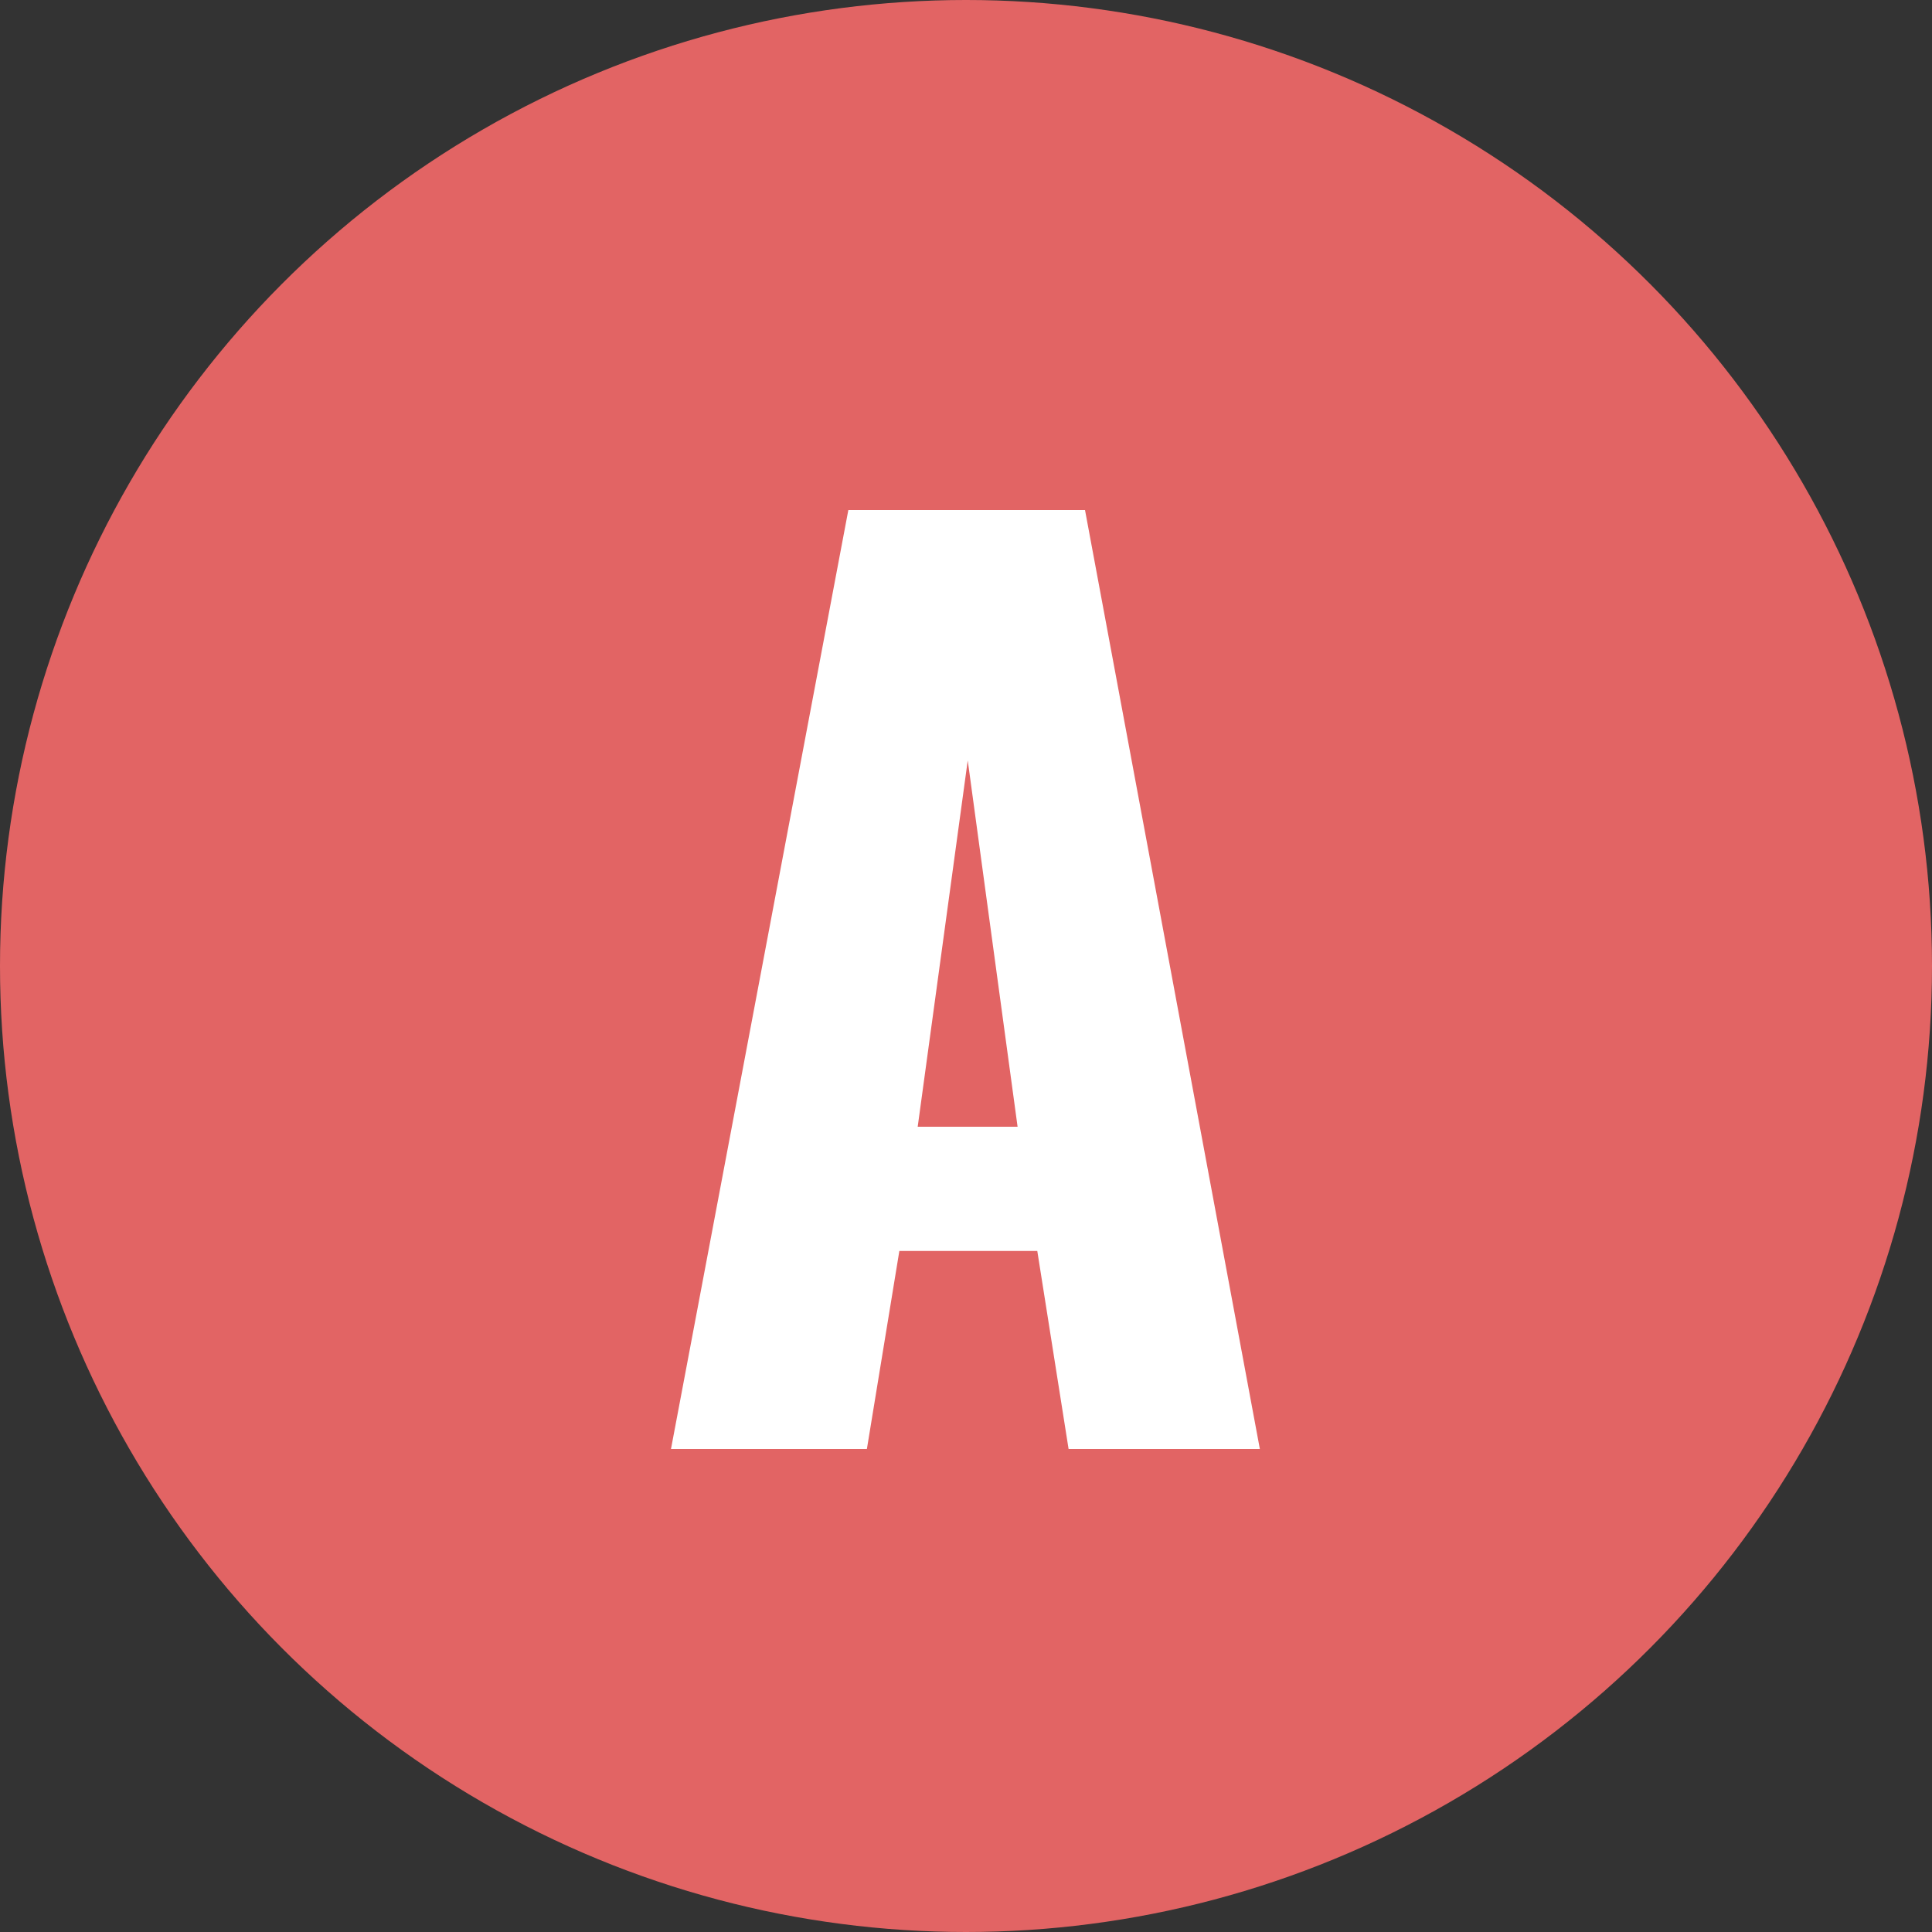
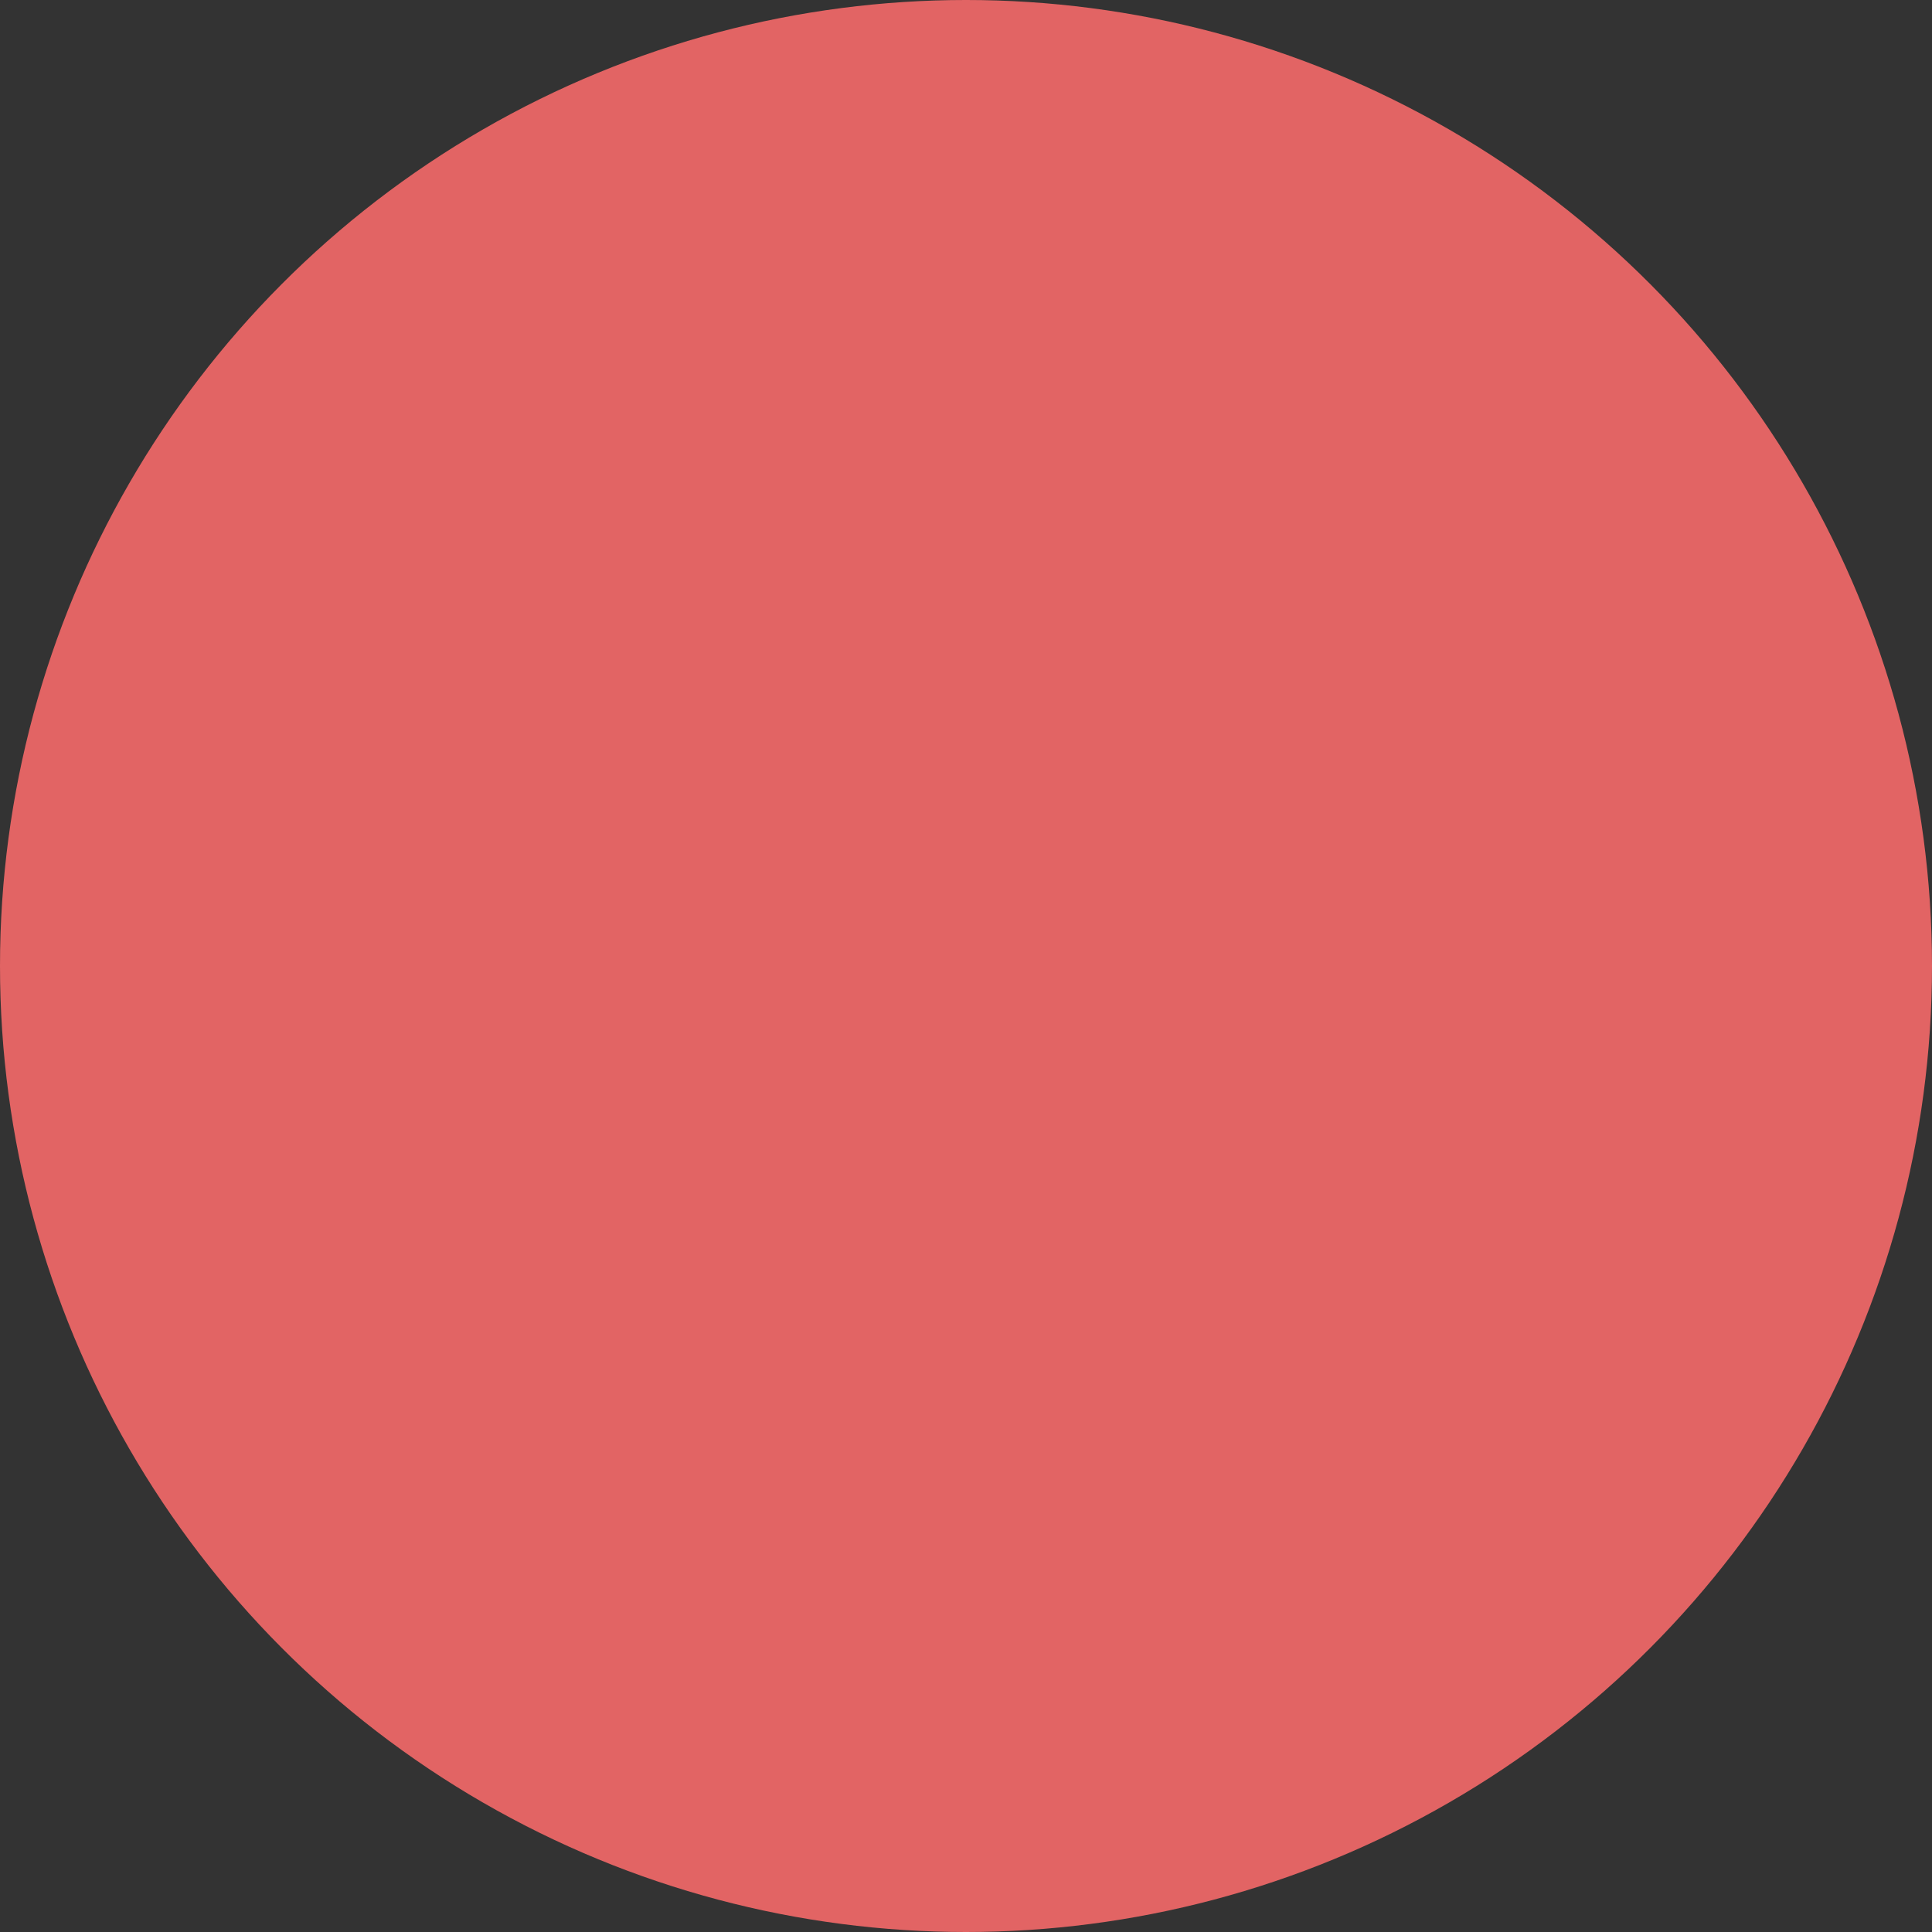
<svg xmlns="http://www.w3.org/2000/svg" width="40" height="40" viewBox="0 0 40 40">
  <rect x="0" y="0" width="40" height="40" fill="#333333" stroke="none" />
  <g id="グループ_17106" data-name="グループ 17106" transform="translate(-322 -3504)">
    <circle id="楕円形_406" data-name="楕円形 406" cx="20" cy="20" r="20" transform="translate(322 3504)" fill="#e26464" />
-     <path id="パス_35736" data-name="パス 35736" d="M-6.108,0l3.672-19.44h4.9L6.084,0H2.124L1.476-4.1H-1.38L-2.052,0ZM-1-6.672H1.068L.036-14.256Z" transform="translate(342 3534)" fill="#fff" />
  </g>
</svg>